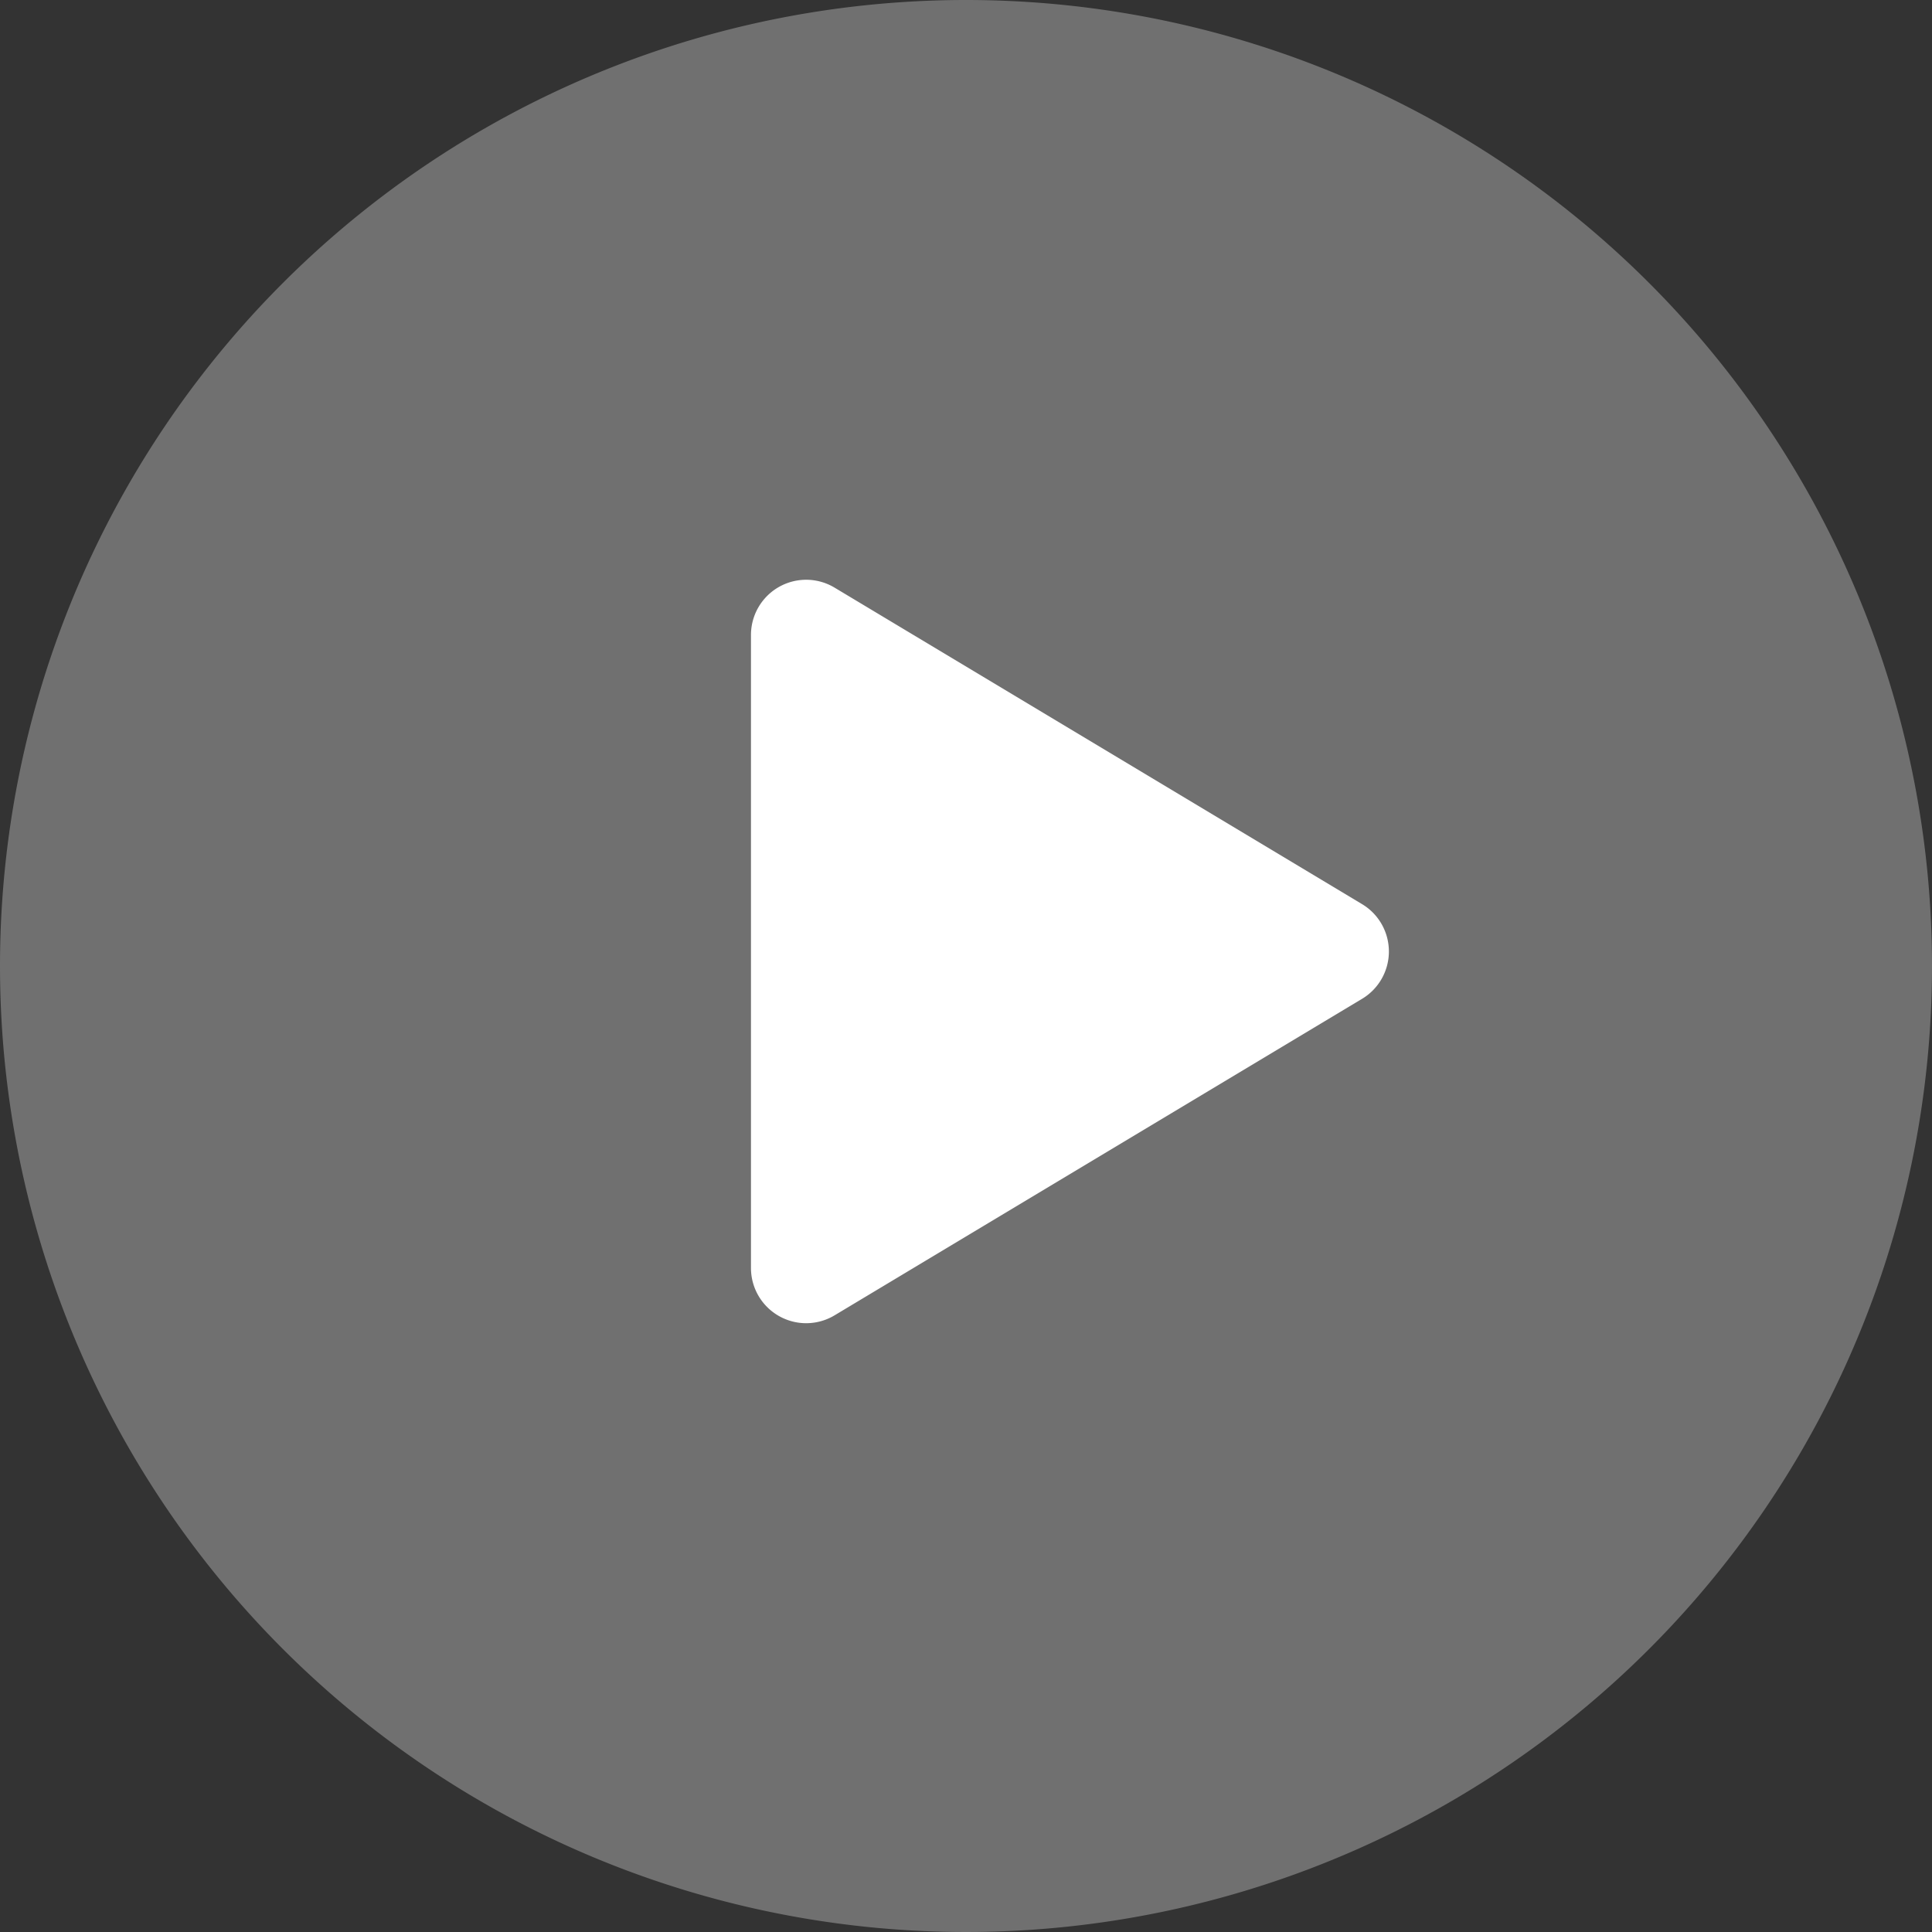
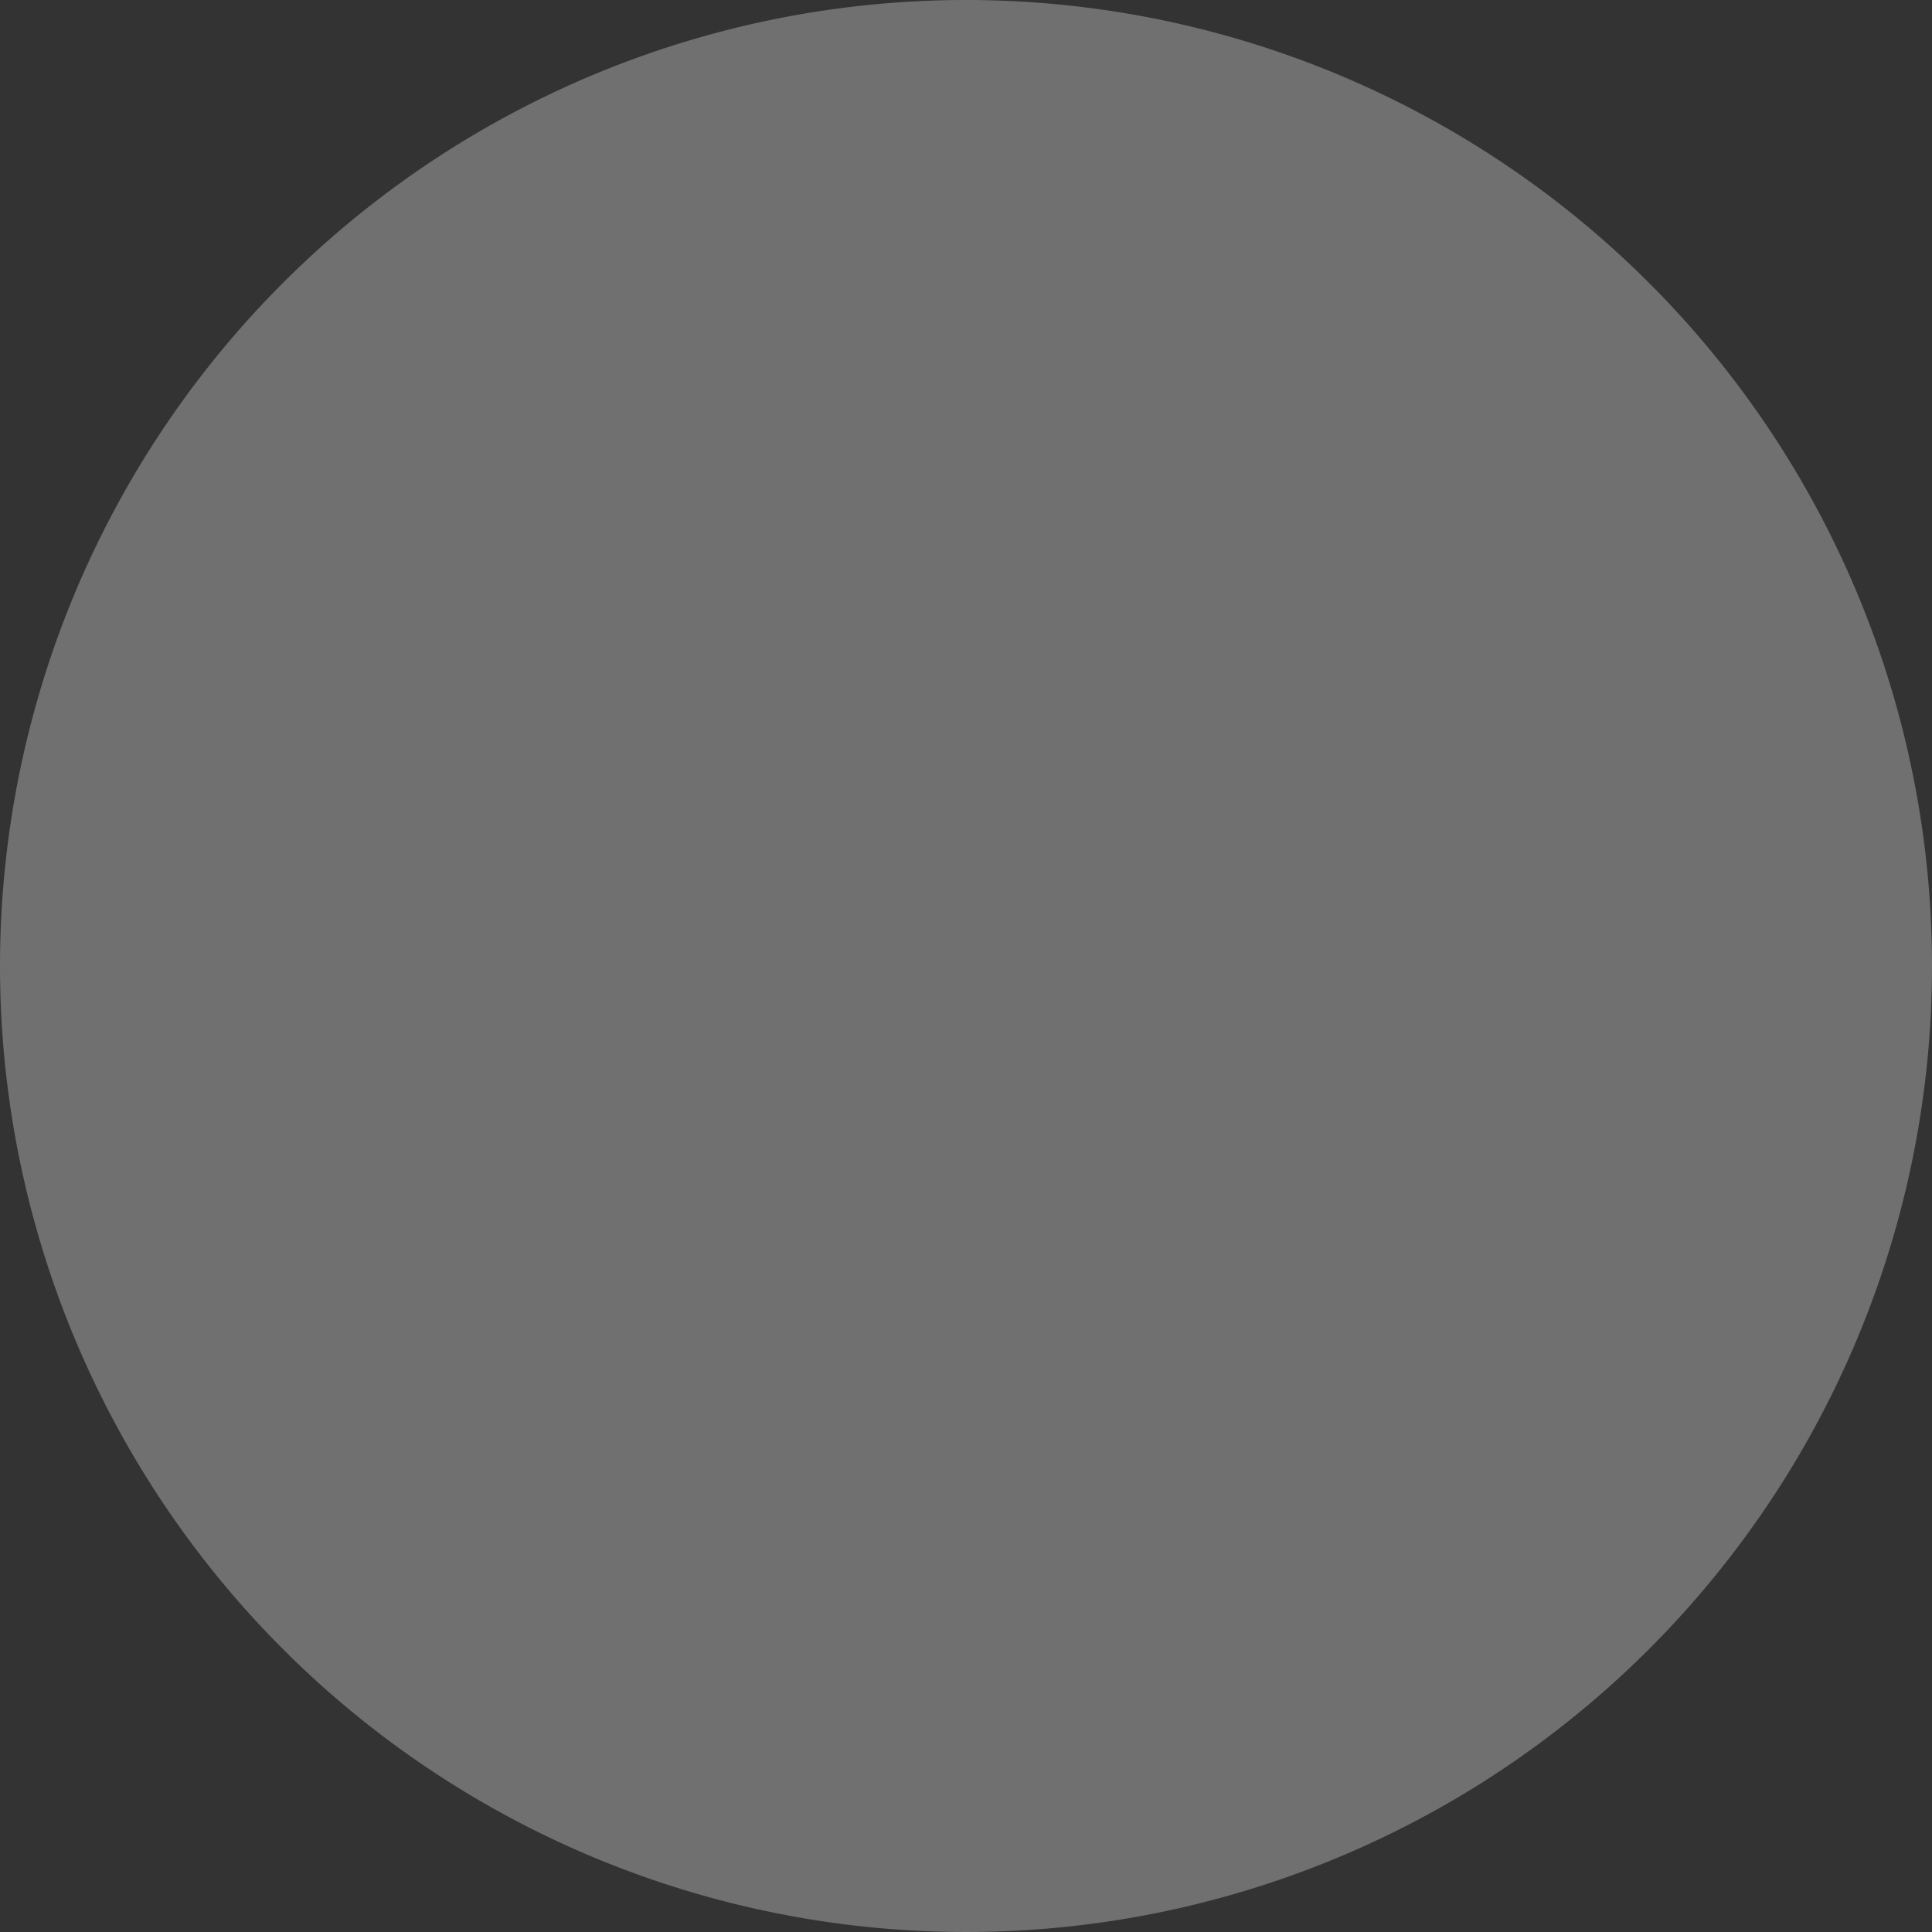
<svg xmlns="http://www.w3.org/2000/svg" width="70" height="70" viewBox="0 0 70 70">
  <rect x="0" y="0" width="70" height="70" fill="#333333" stroke="none" />
  <g id="グループ_11" data-name="グループ 11" transform="translate(-157 -602.5)">
    <path id="パス_6" data-name="パス 6" d="M35,0A35,35,0,1,1,0,35,35,35,0,0,1,35,0Z" transform="translate(157 602.5)" fill="#707070" />
-     <path id="多角形_1" data-name="多角形 1" d="M13.285,2.858a2,2,0,0,1,3.43,0L28.183,21.971A2,2,0,0,1,26.468,25H3.532a2,2,0,0,1-1.715-3.029Z" transform="translate(209.209 621.974) rotate(90)" fill="#fff" />
  </g>
</svg>